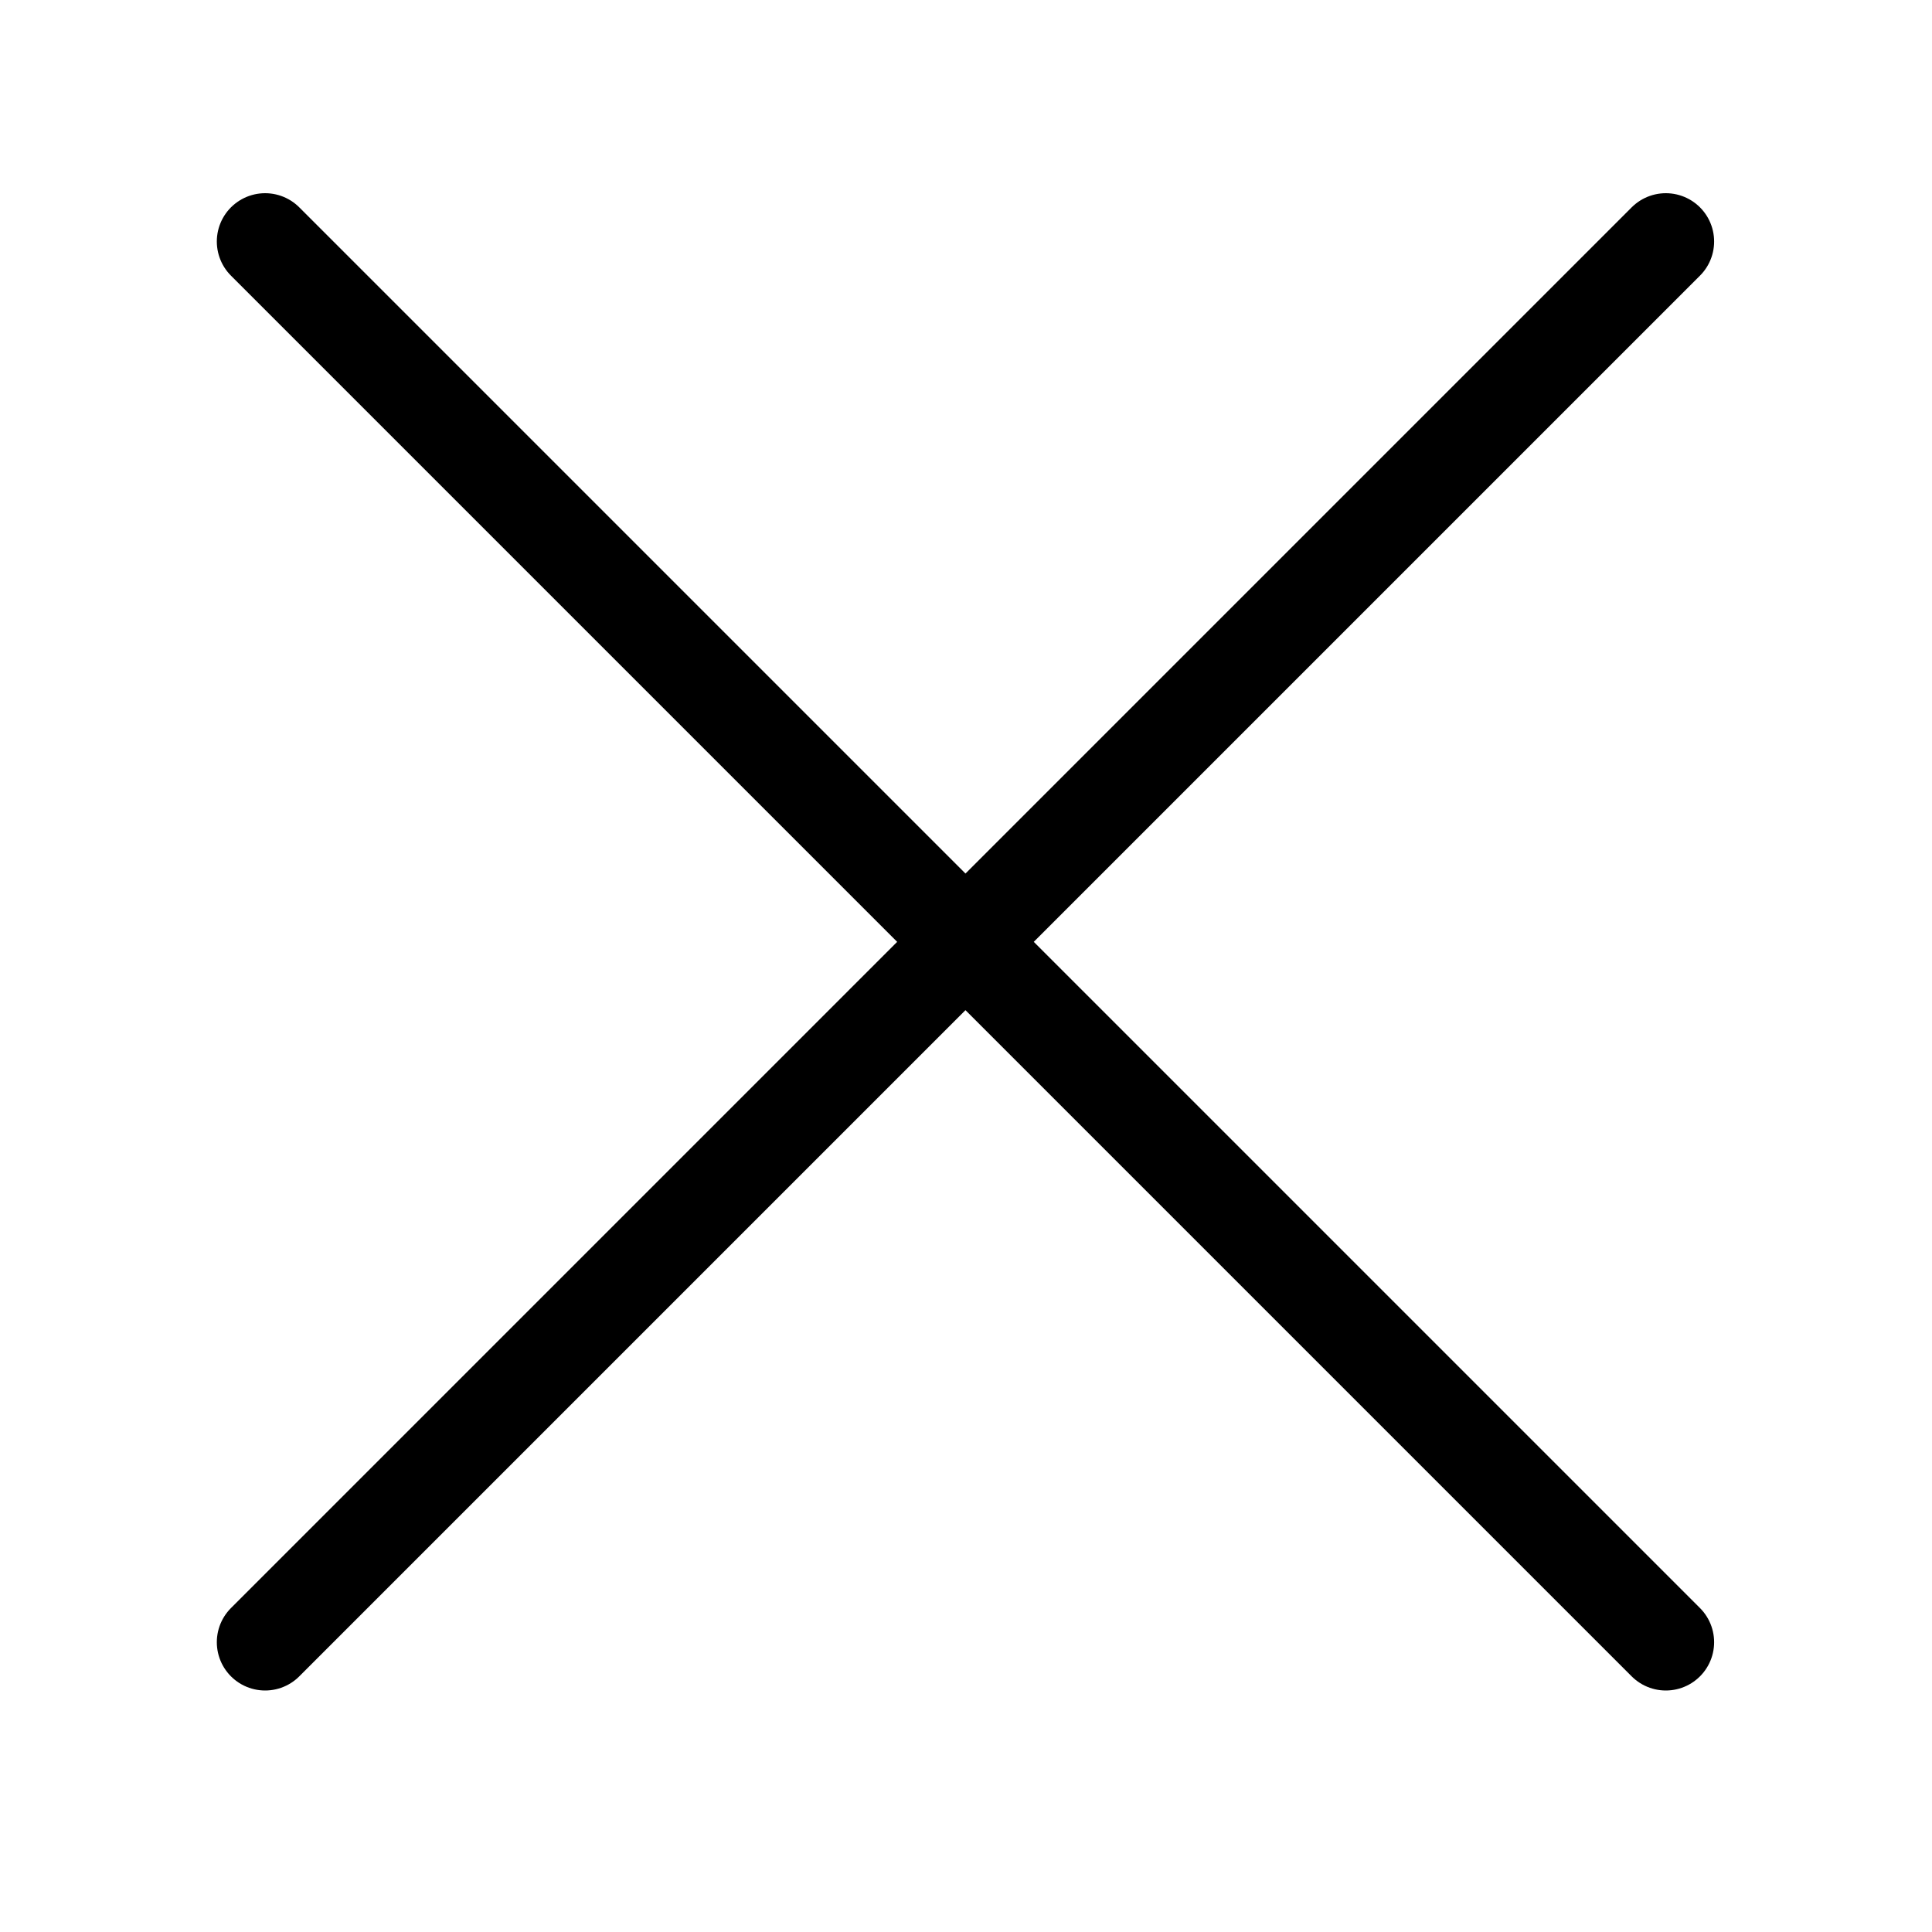
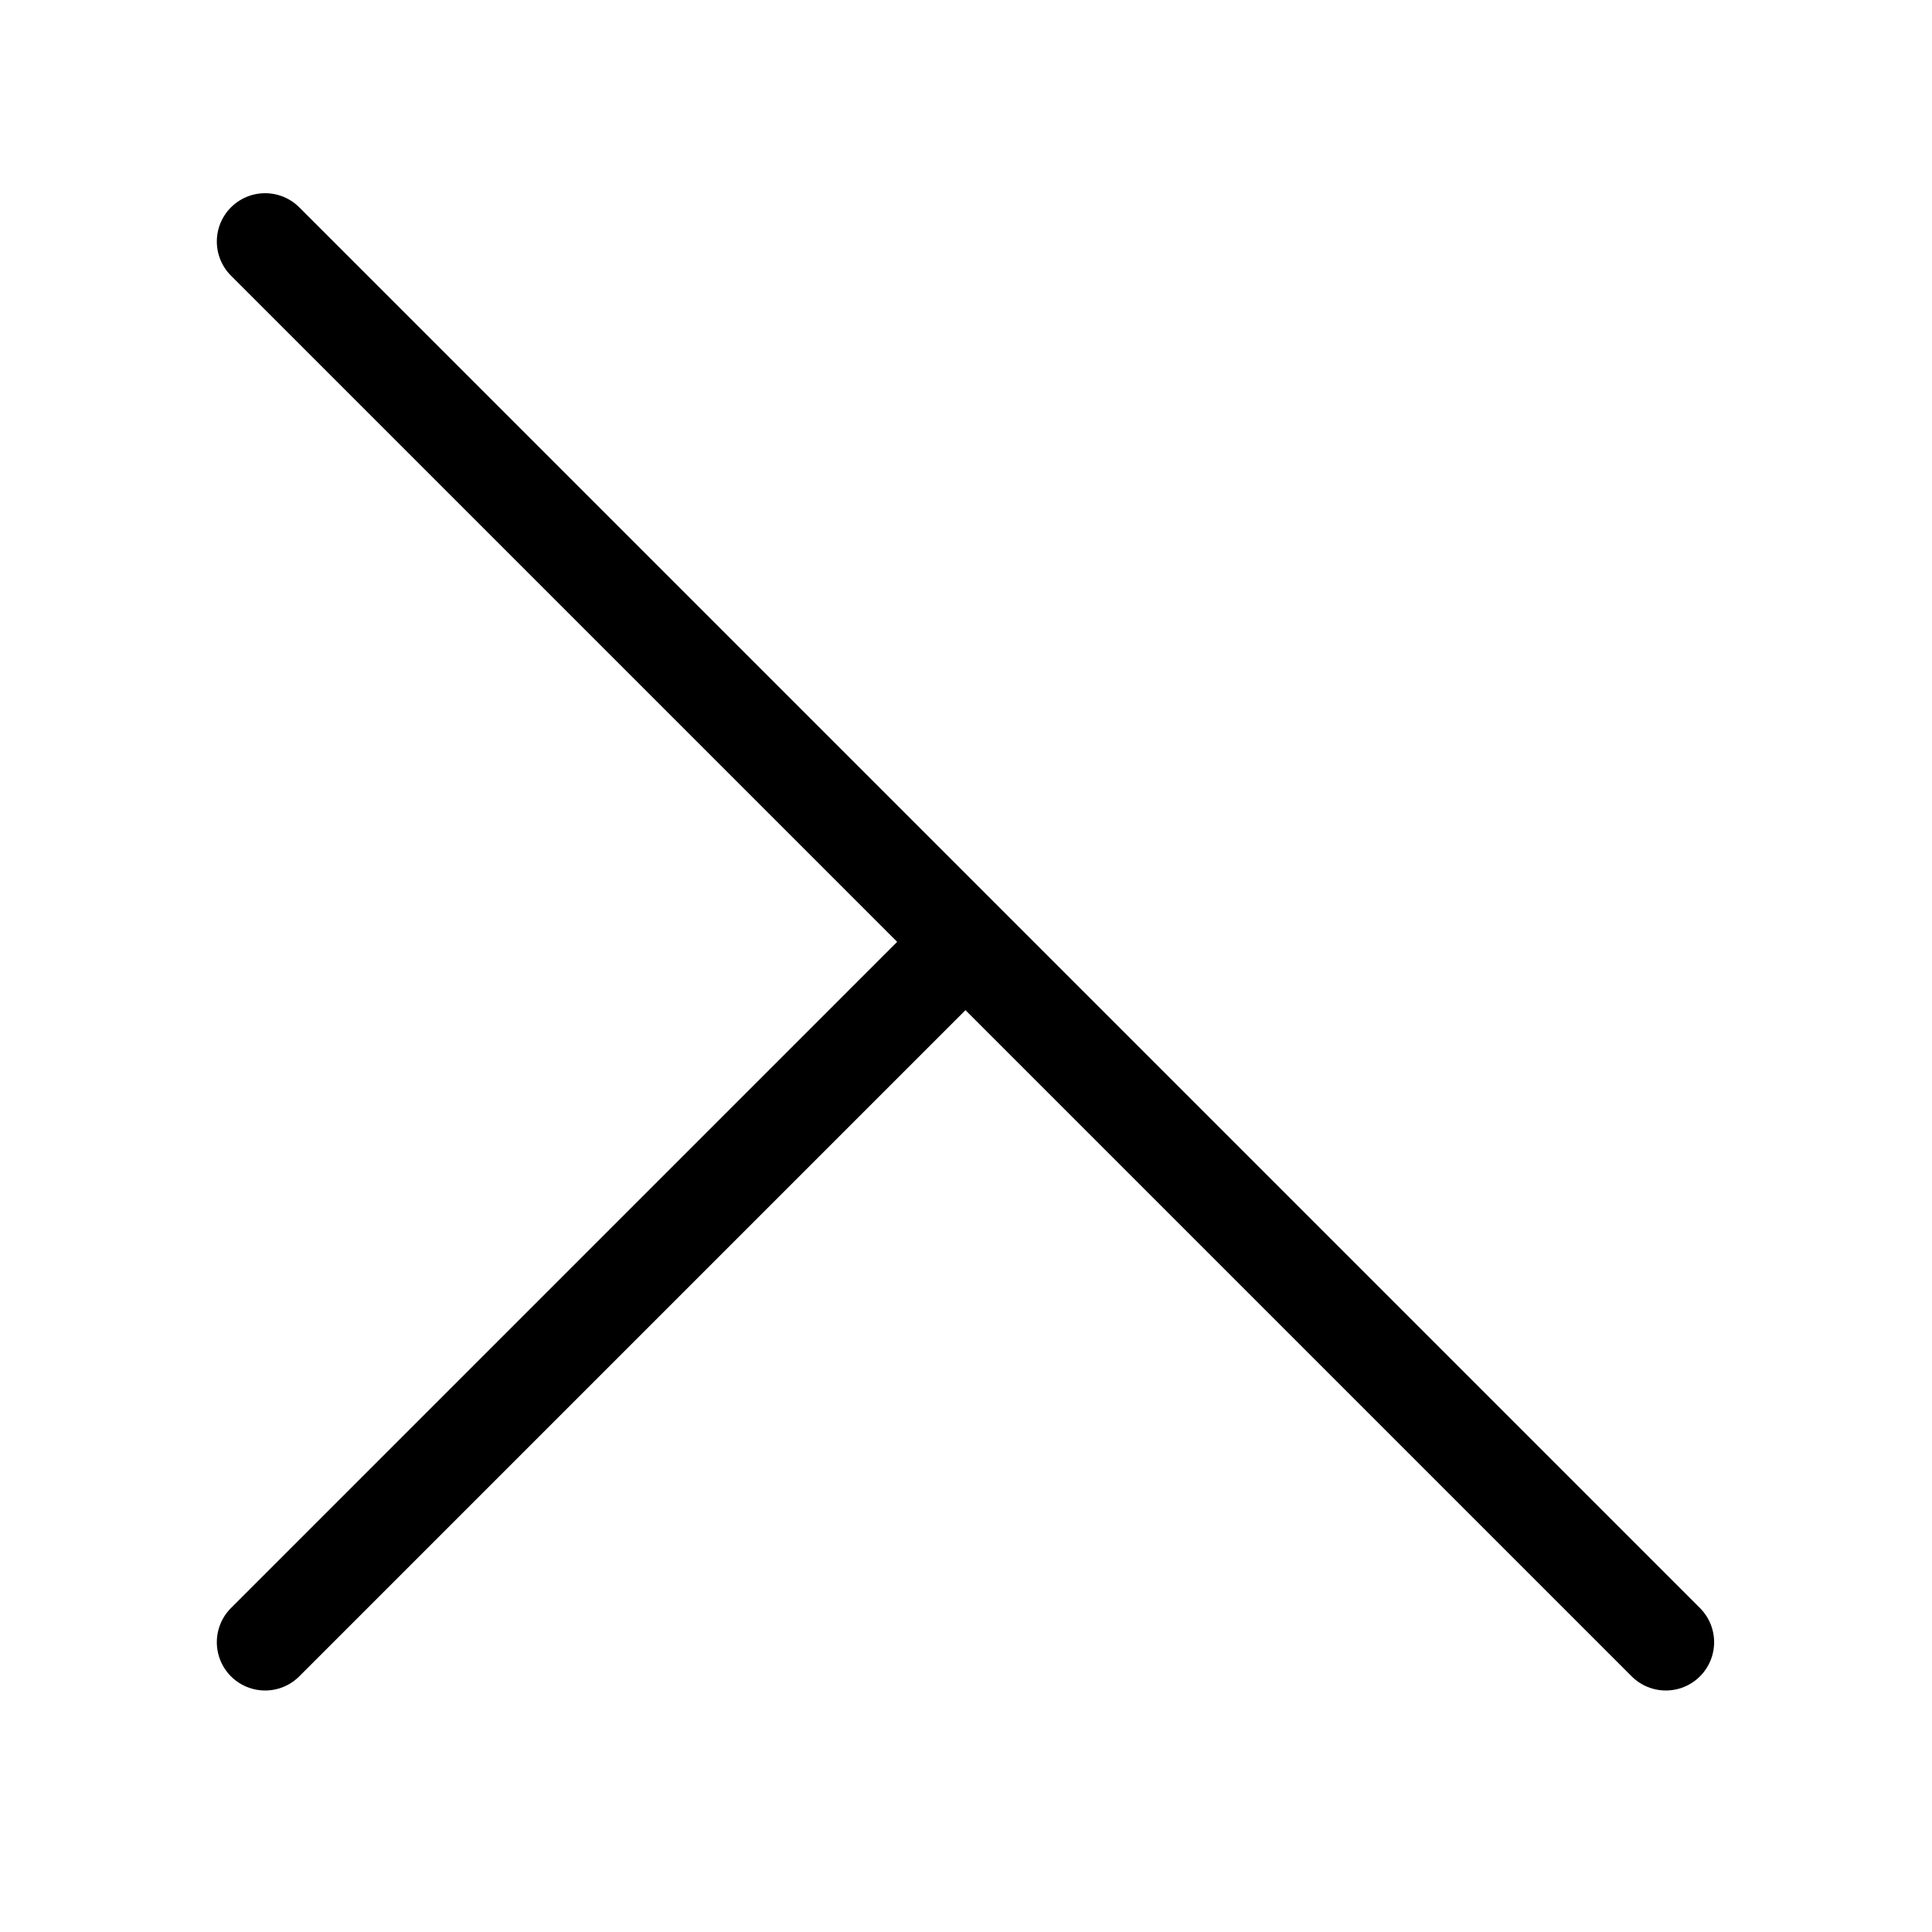
<svg xmlns="http://www.w3.org/2000/svg" width="40" height="40" viewBox="0 0 40 40" fill="none">
-   <path d="M19.989 19.5L34.489 5M19.989 19.5L5.489 34M19.989 19.5L34.489 34M19.989 19.5L5.489 5" stroke="black" stroke-width="2" stroke-linecap="round" stroke-linejoin="round" />
+   <path d="M19.989 19.5M19.989 19.5L5.489 34M19.989 19.5L34.489 34M19.989 19.5L5.489 5" stroke="black" stroke-width="2" stroke-linecap="round" stroke-linejoin="round" />
</svg>